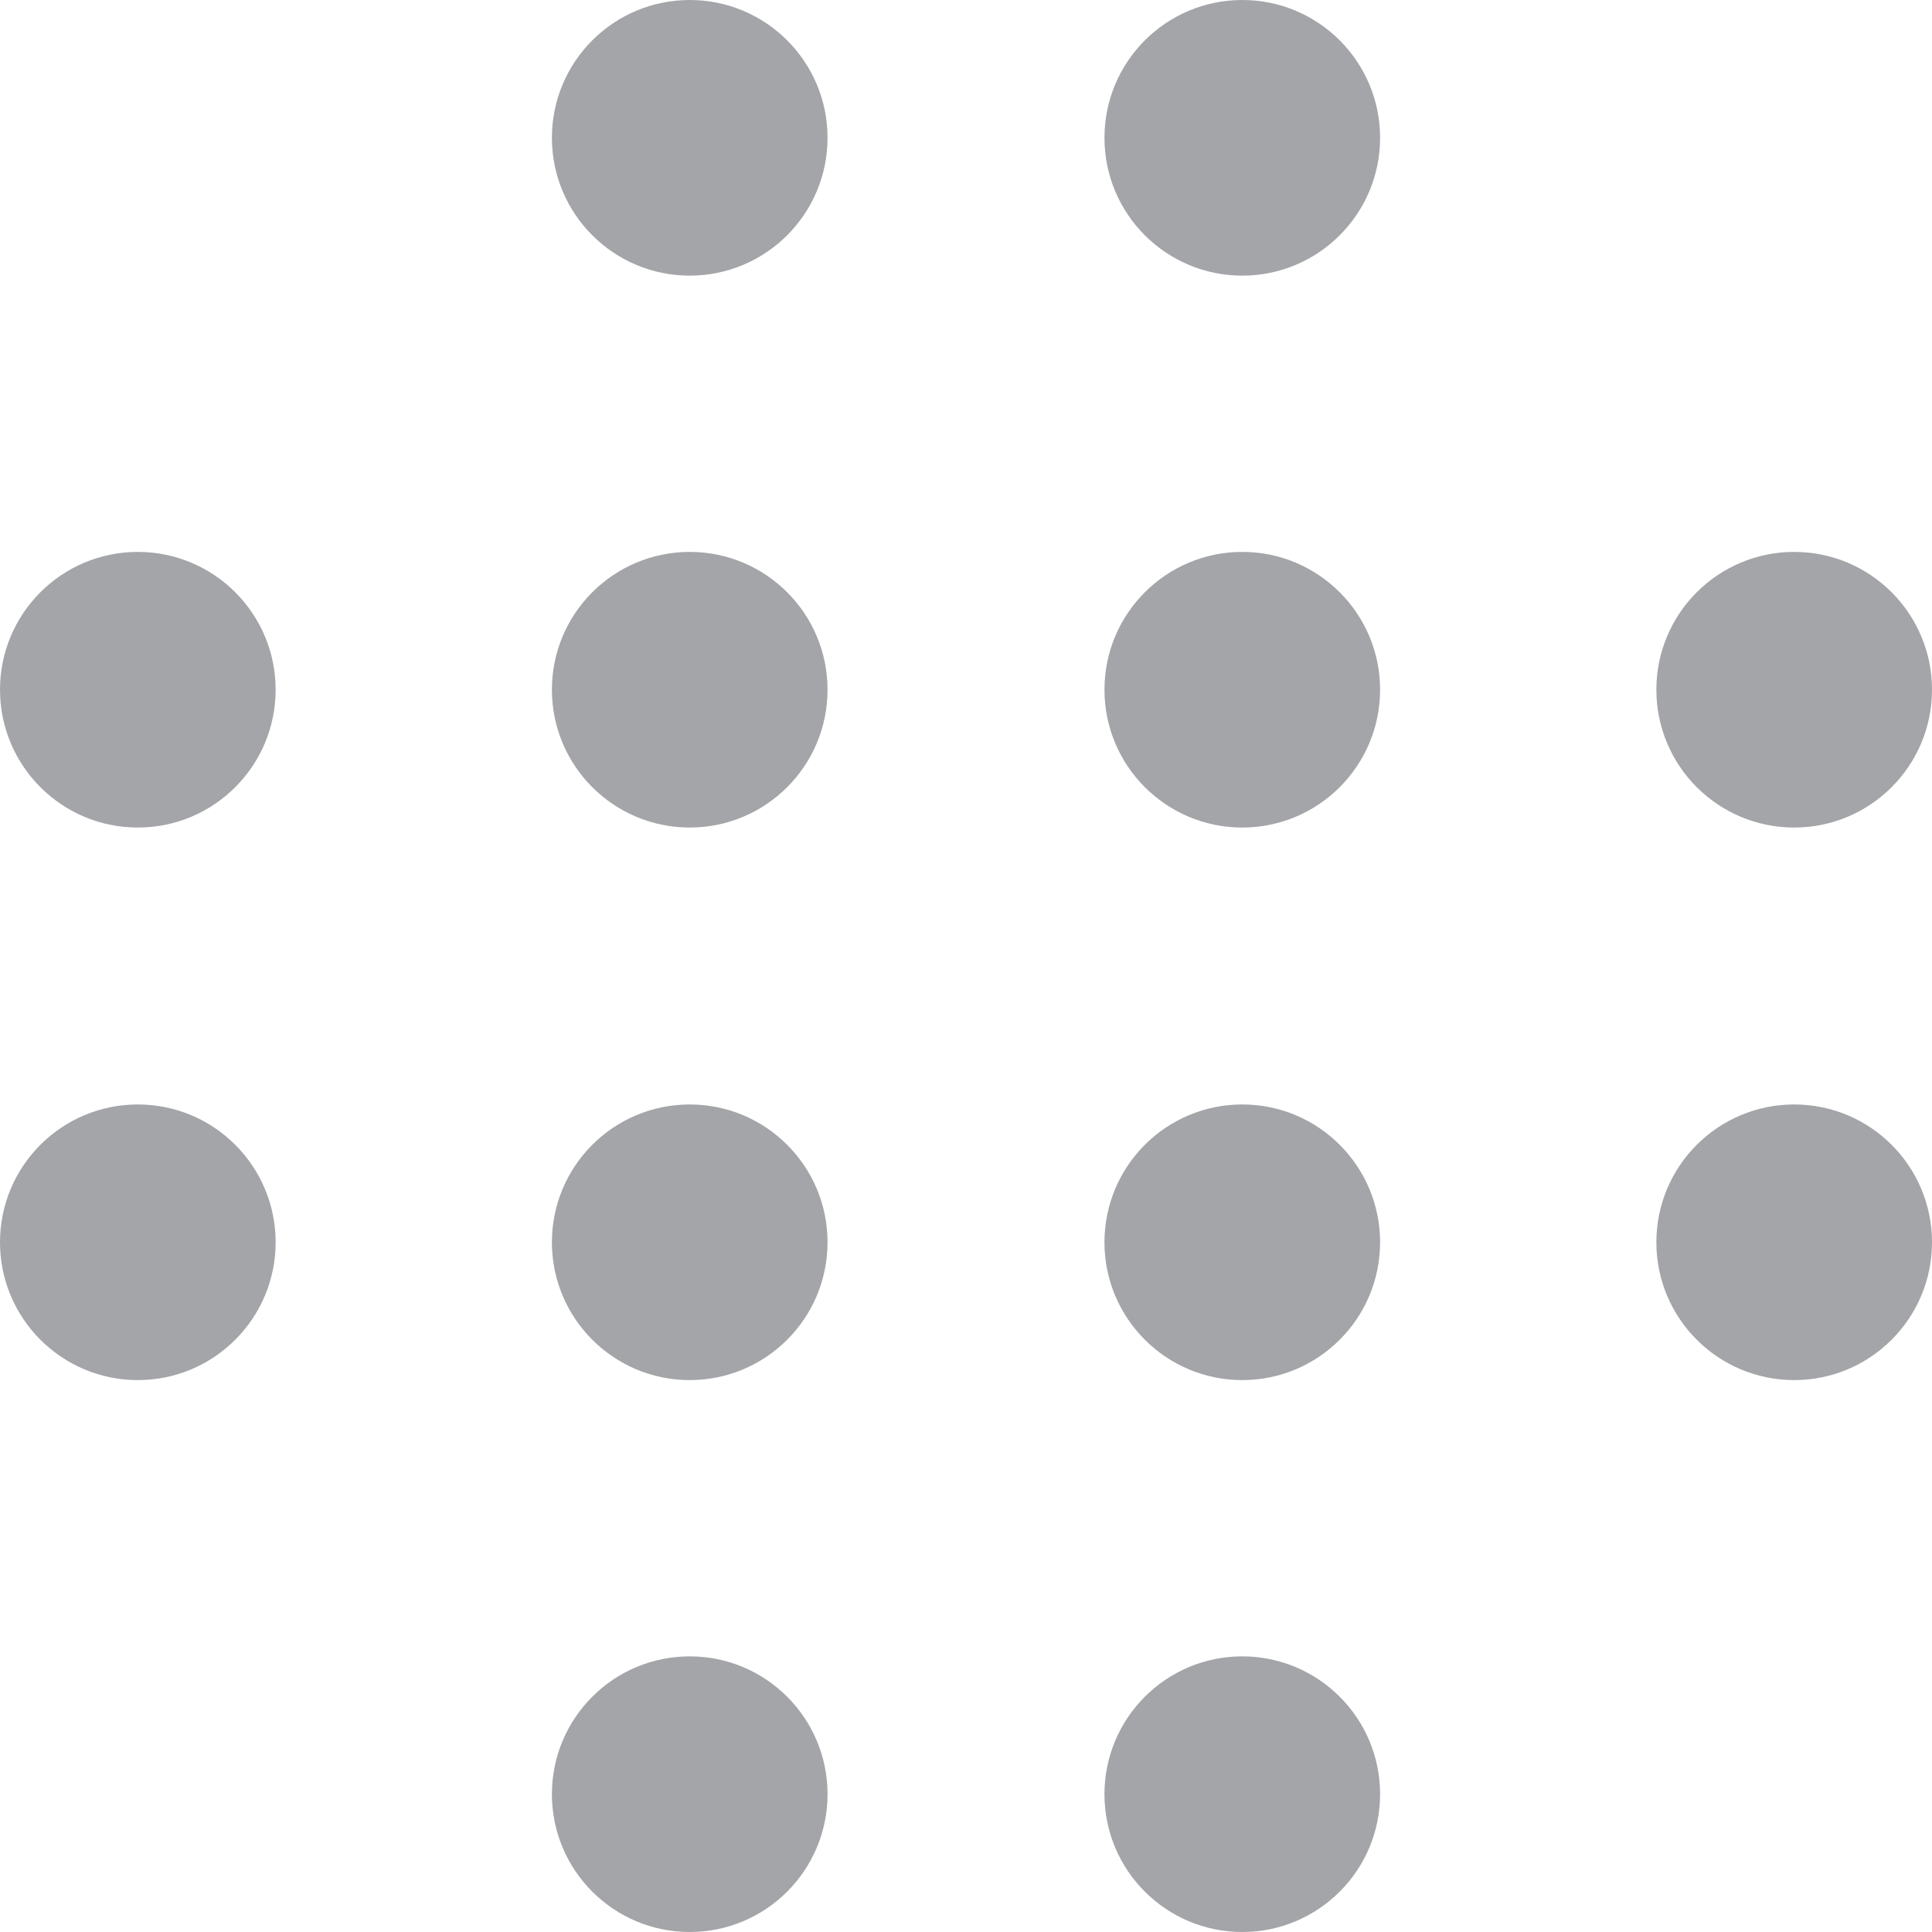
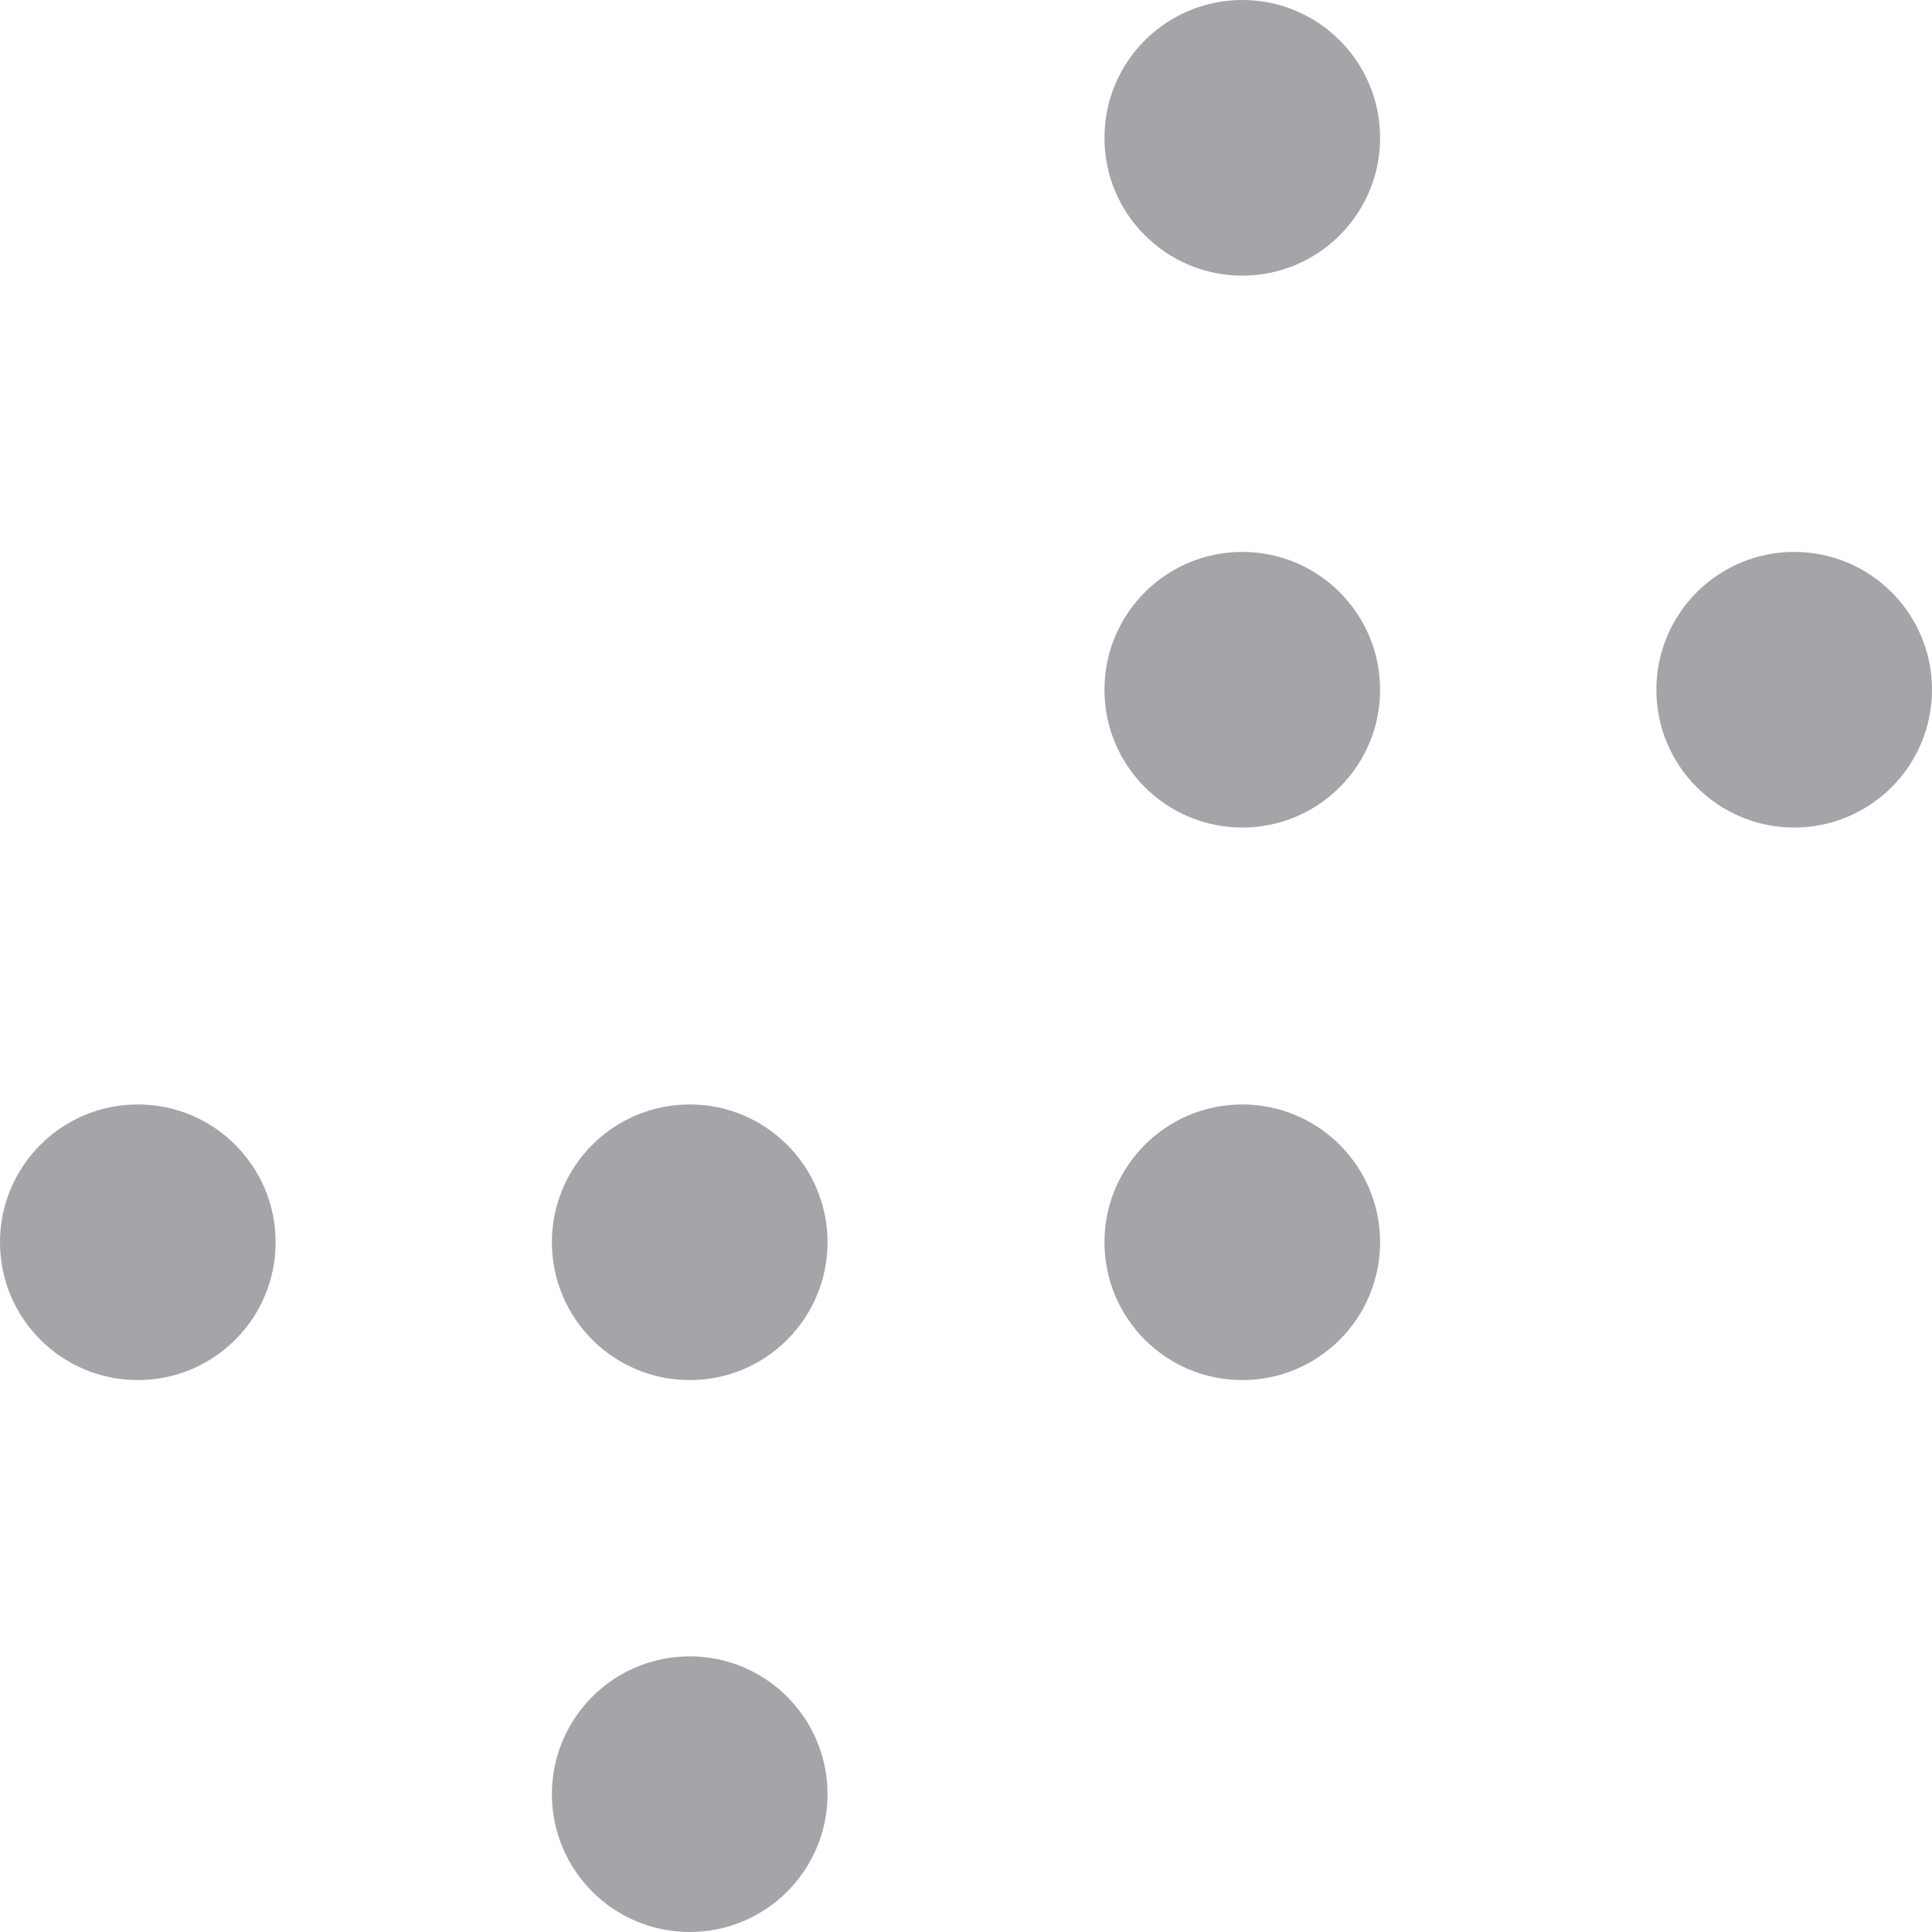
<svg xmlns="http://www.w3.org/2000/svg" id="Layer_2" data-name="Layer 2" viewBox="0 0 30 30">
  <defs>
    <style>
      .cls-1 {
        fill: #a3a5a8;
      }
    </style>
  </defs>
  <g id="design">
    <g>
-       <circle class="cls-1" cx="2.14" cy="10.71" r="2.14" />
-       <circle class="cls-1" cx="10.71" cy="10.71" r="2.14" />
      <circle class="cls-1" cx="19.29" cy="10.71" r="2.14" />
      <circle class="cls-1" cx="27.86" cy="10.71" r="2.14" />
      <circle class="cls-1" cx="2.14" cy="19.29" r="2.14" />
      <circle class="cls-1" cx="10.71" cy="19.29" r="2.14" />
      <circle class="cls-1" cx="19.29" cy="19.29" r="2.14" />
      <circle class="cls-1" cx="10.71" cy="27.86" r="2.14" />
-       <circle class="cls-1" cx="19.29" cy="27.86" r="2.14" />
-       <circle class="cls-1" cx="27.86" cy="19.29" r="2.14" />
-       <circle class="cls-1" cx="10.71" cy="2.14" r="2.14" />
      <circle class="cls-1" cx="19.29" cy="2.14" r="2.14" />
    </g>
  </g>
</svg>